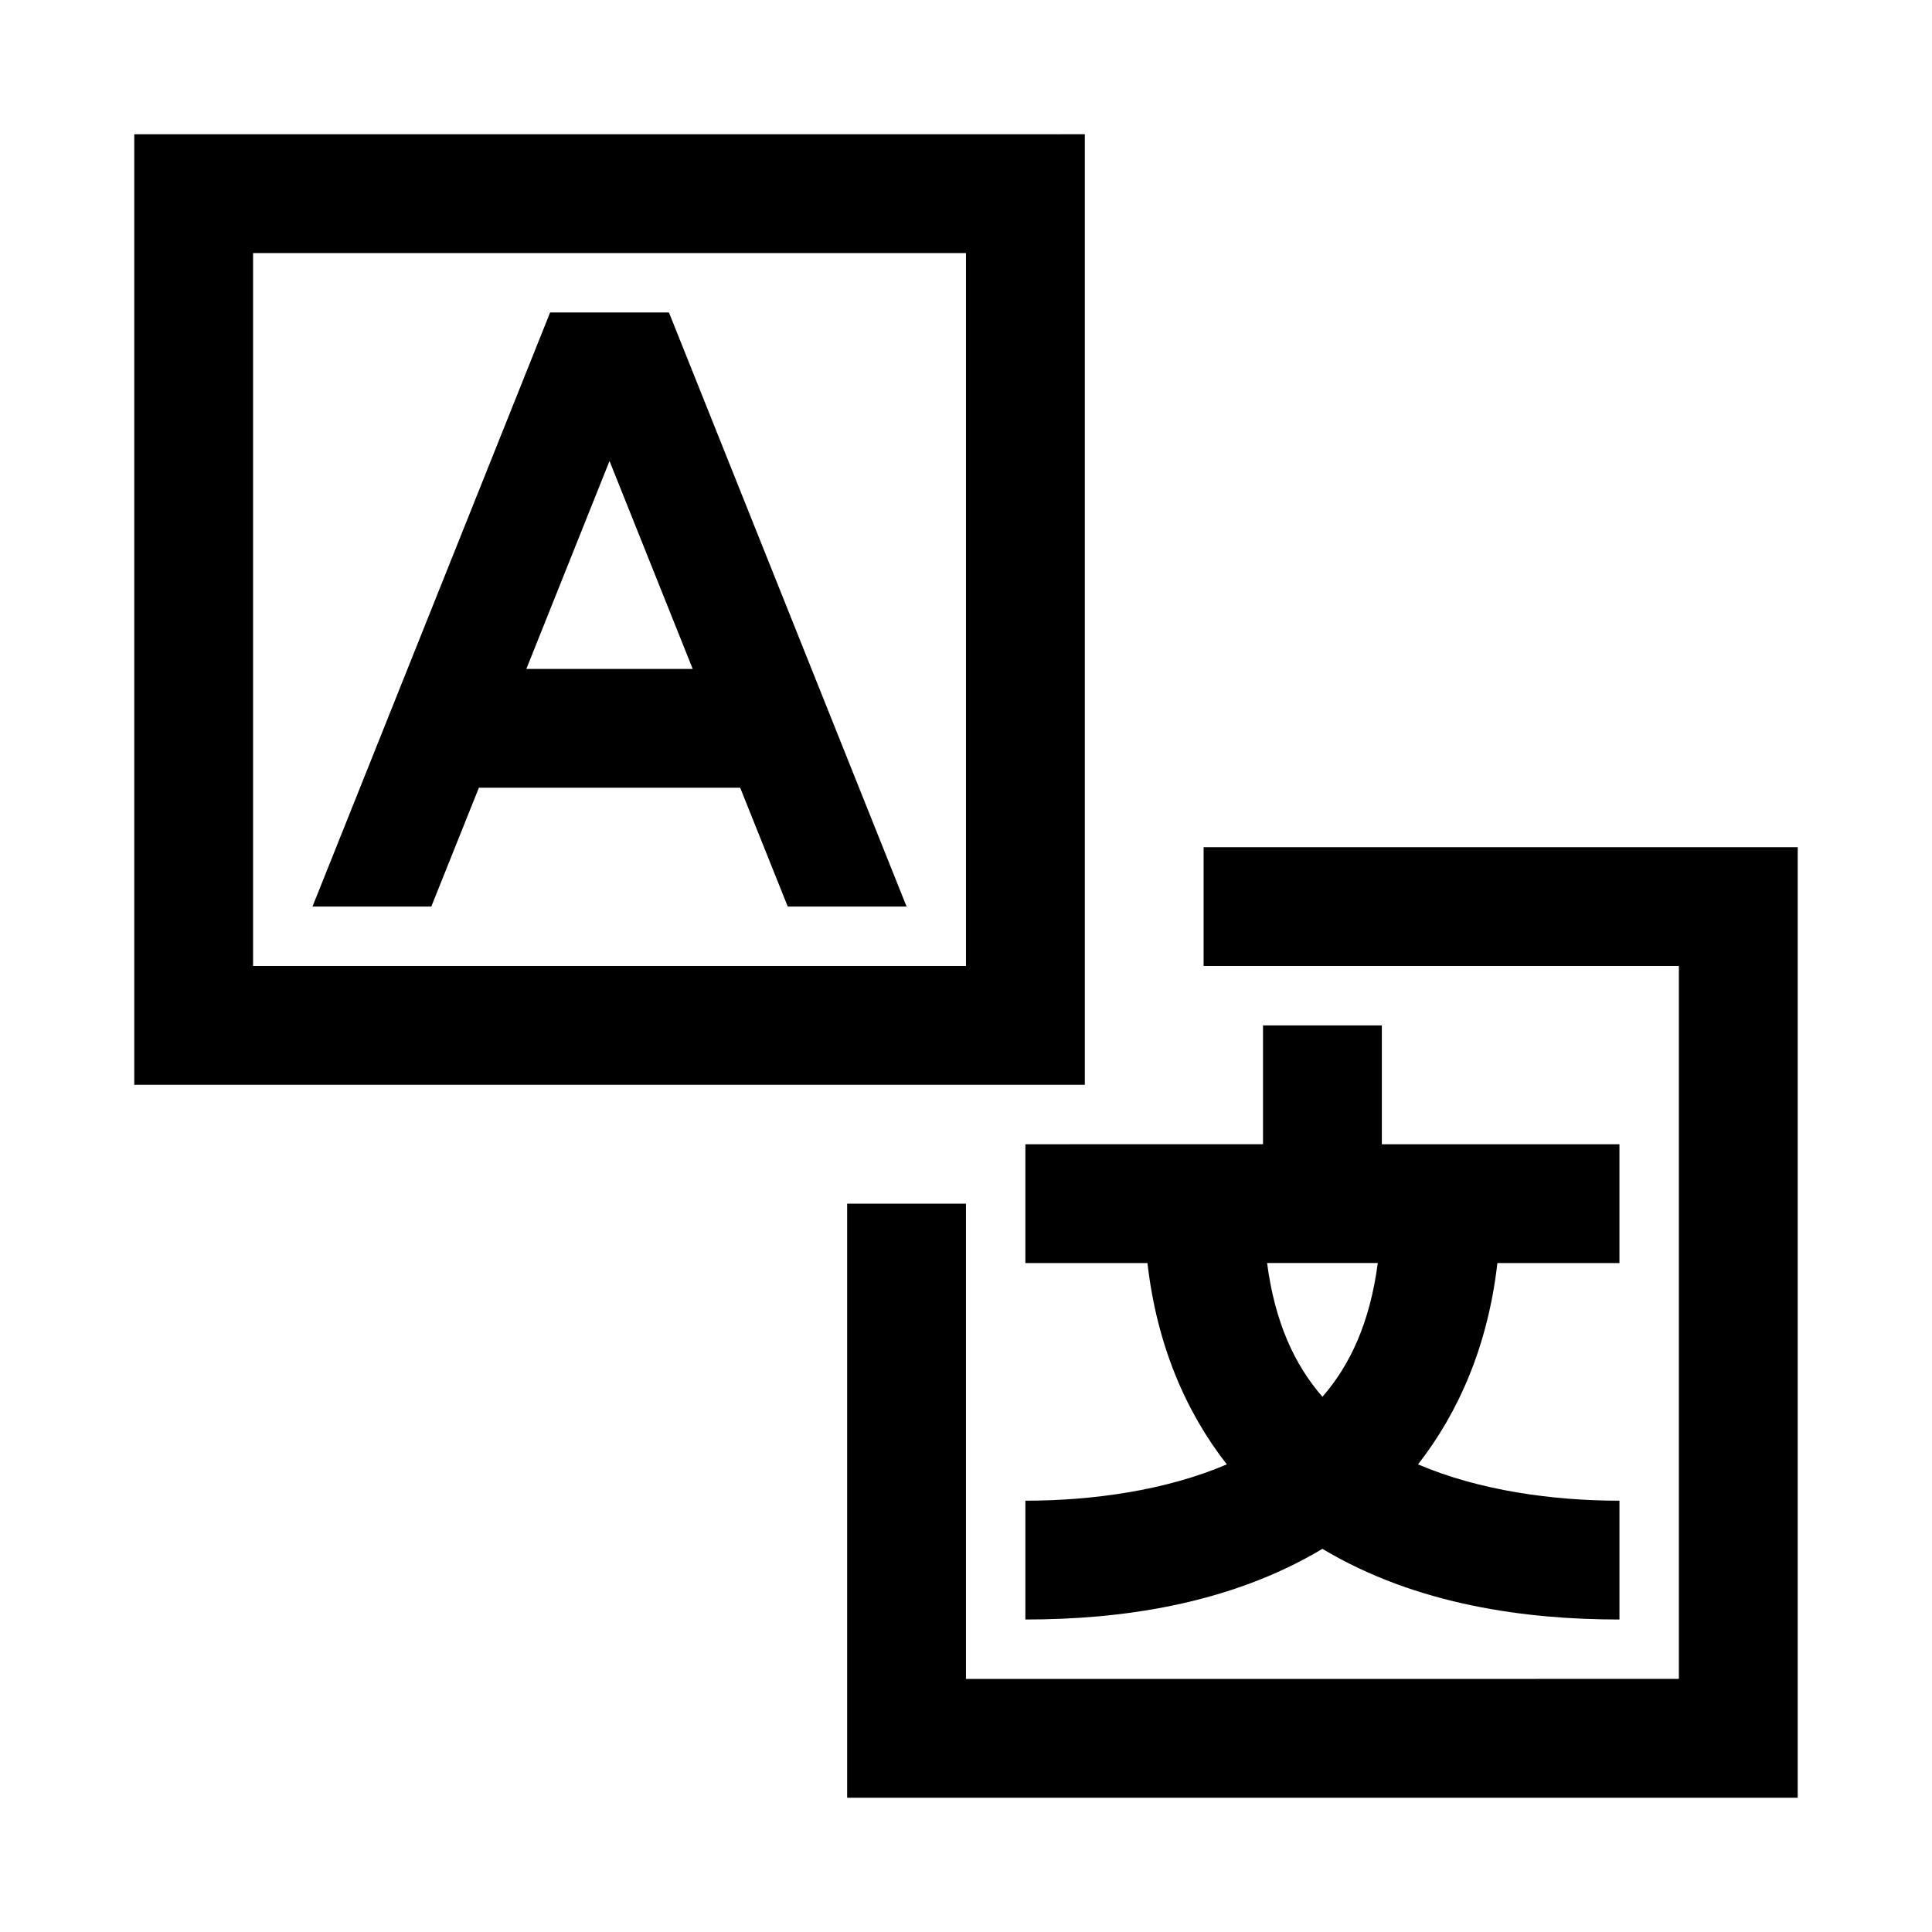
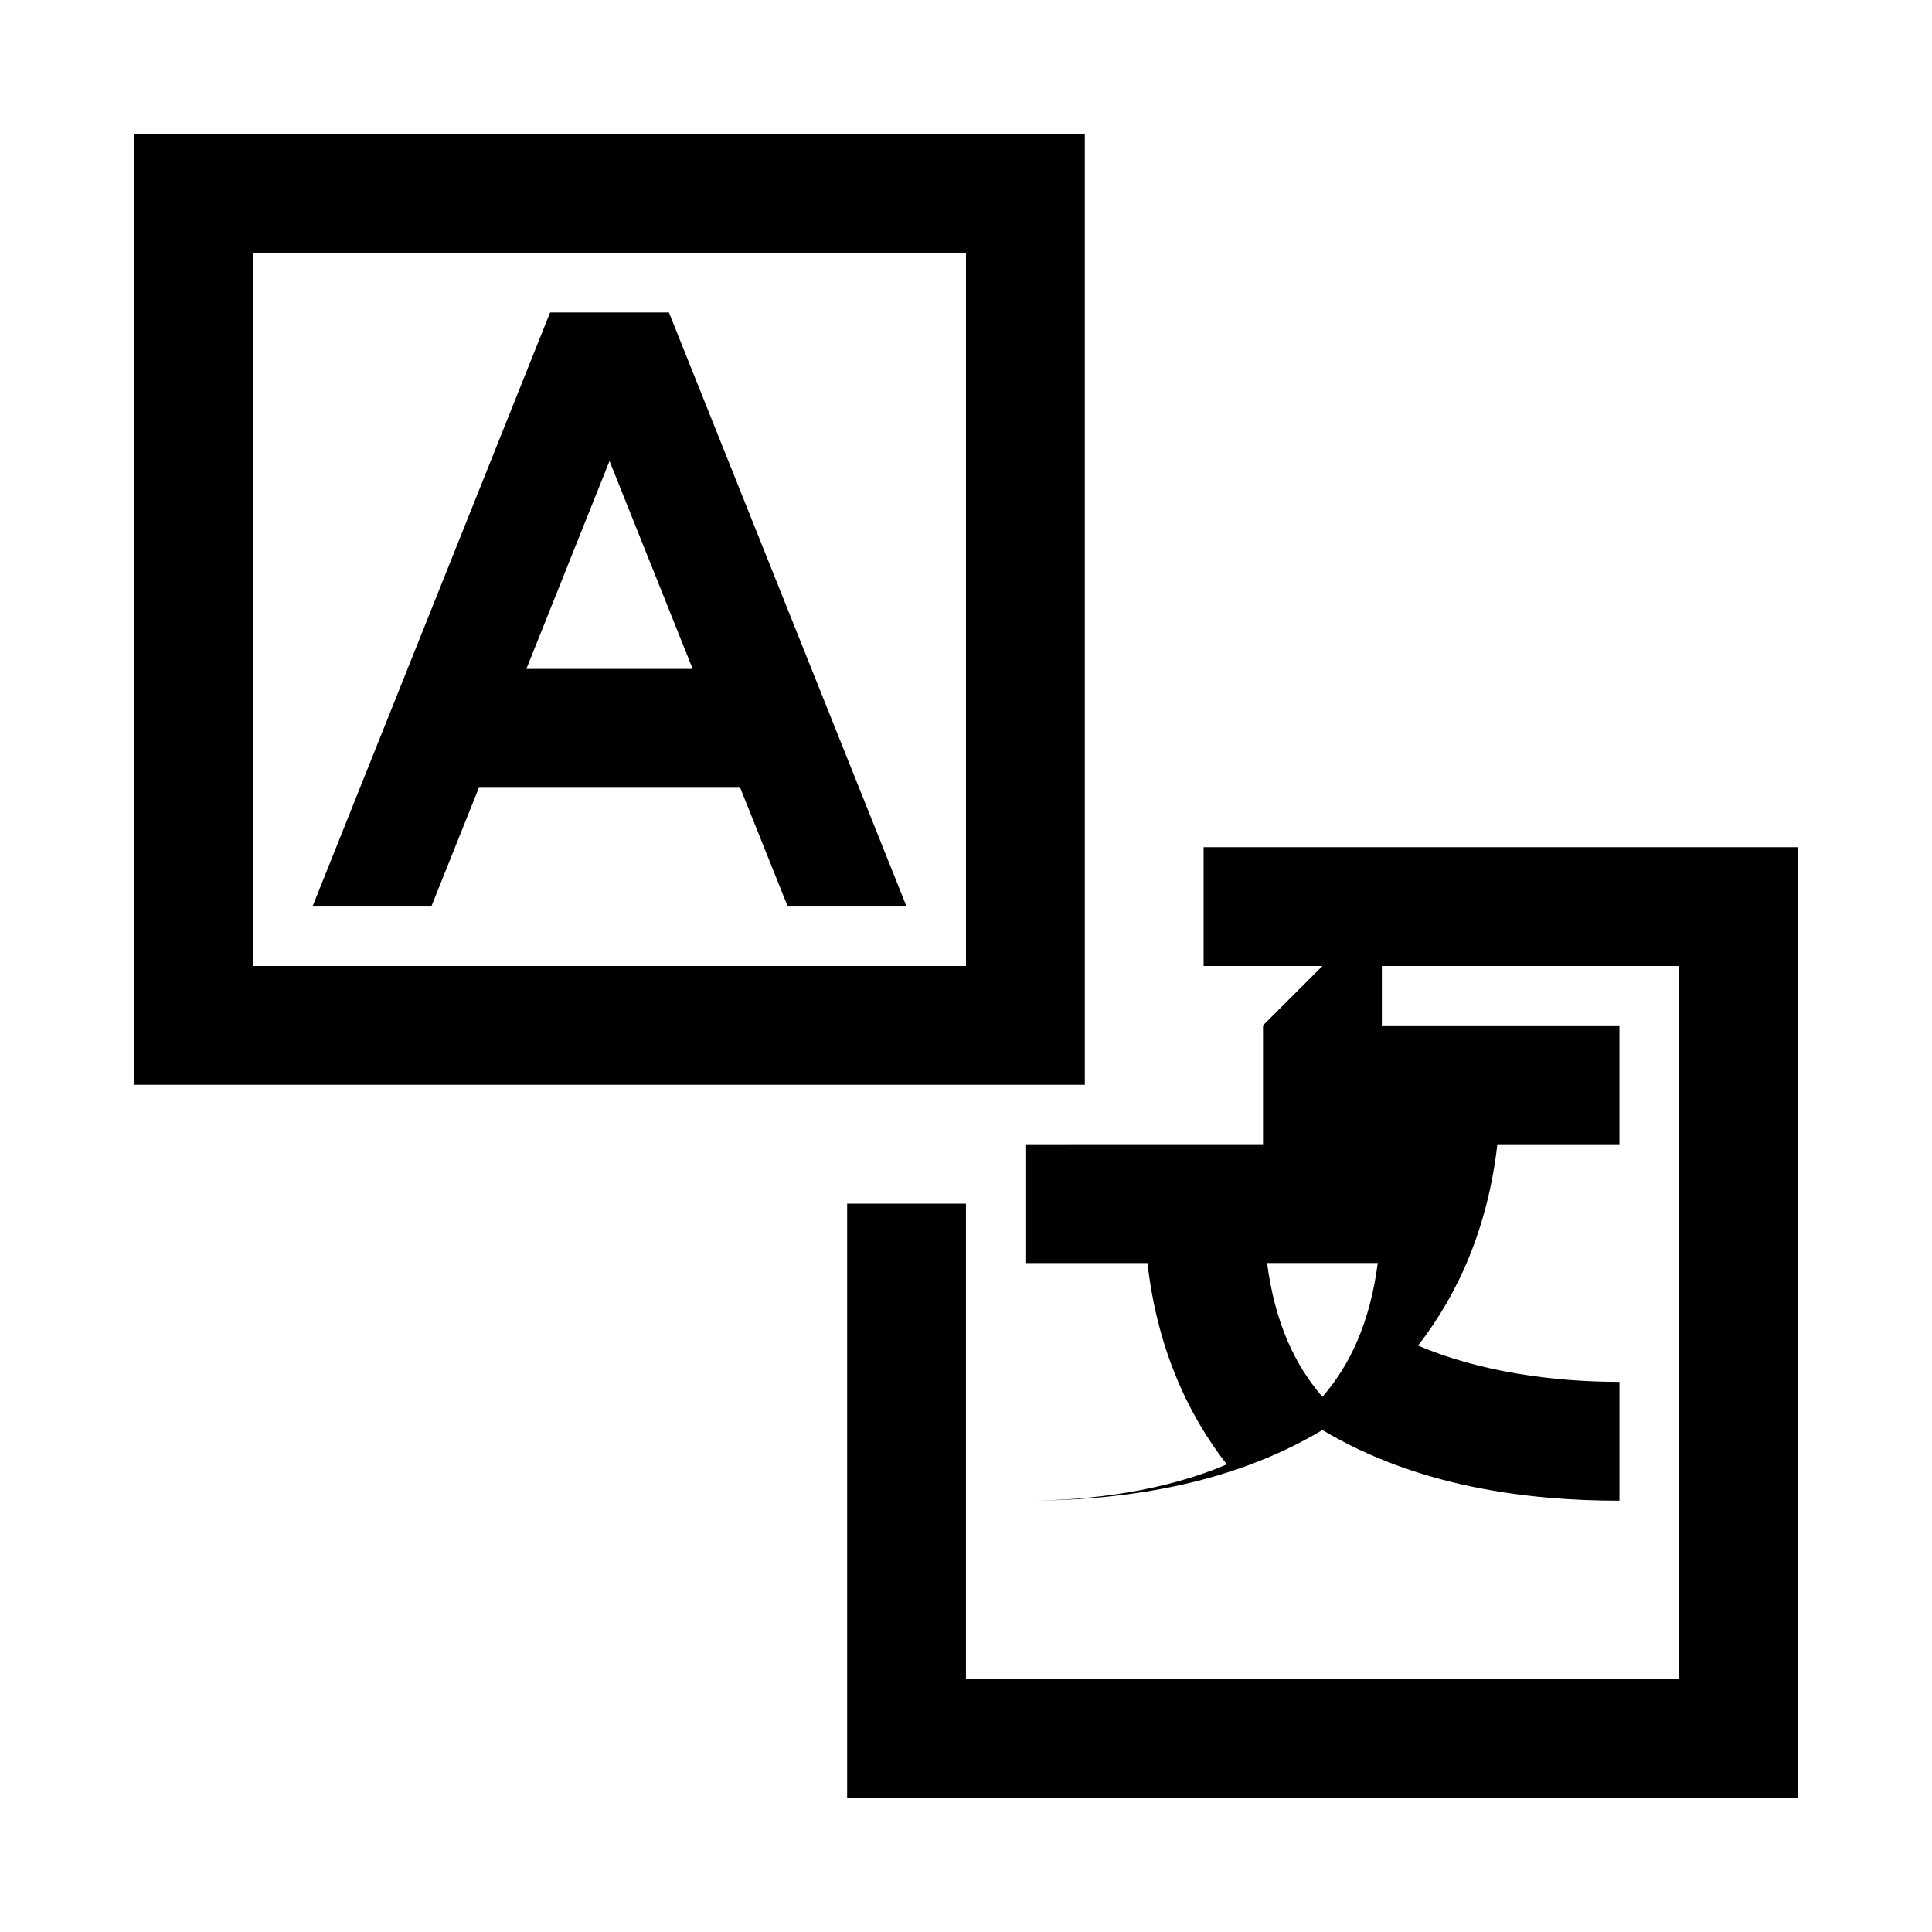
<svg xmlns="http://www.w3.org/2000/svg" fill="#000000" width="800px" height="800px" version="1.1" viewBox="144 144 512 512">
-   <path d="m179.58 179.58v251.9l251.91 0.004v-251.91zm31.488 31.488h188.93v188.93h-188.93zm78.719 15.742-62.977 157.44h31.488l12.609-31.488h69.25l12.609 31.488h31.488l-62.977-157.44zm15.742 39.359 22.047 55.105-44.09 0.004zm157.44 102.34v31.488h125.95v188.93l-188.93 0.004v-125.95h-31.488v157.44h251.91v-251.91zm15.742 47.23v31.488l-62.973 0.008v31.488h32.348c2.488 21.82 10.238 39.531 21.031 53.352-16.199 6.938-35.715 9.625-53.383 9.625v31.488c24.539 0 53.66-3.738 78.719-18.727 25.059 14.992 54.18 18.727 78.719 18.727v-31.488c-17.664 0-37.184-2.691-53.383-9.625 10.793-13.82 18.547-31.531 21.031-53.352h32.348v-31.488h-62.965v-31.488zm1.078 62.977h29.336c-2.07 15.742-7.297 26.984-14.668 35.453-7.371-8.469-12.598-19.711-14.668-35.453z" />
+   <path d="m179.58 179.58v251.9l251.91 0.004v-251.91zm31.488 31.488h188.93v188.93h-188.93zm78.719 15.742-62.977 157.44h31.488l12.609-31.488h69.25l12.609 31.488h31.488l-62.977-157.44zm15.742 39.359 22.047 55.105-44.09 0.004zm157.44 102.34v31.488h125.95v188.93l-188.93 0.004v-125.95h-31.488v157.44h251.91v-251.91zm15.742 47.23v31.488l-62.973 0.008v31.488h32.348c2.488 21.82 10.238 39.531 21.031 53.352-16.199 6.938-35.715 9.625-53.383 9.625c24.539 0 53.66-3.738 78.719-18.727 25.059 14.992 54.18 18.727 78.719 18.727v-31.488c-17.664 0-37.184-2.691-53.383-9.625 10.793-13.82 18.547-31.531 21.031-53.352h32.348v-31.488h-62.965v-31.488zm1.078 62.977h29.336c-2.07 15.742-7.297 26.984-14.668 35.453-7.371-8.469-12.598-19.711-14.668-35.453z" />
</svg>